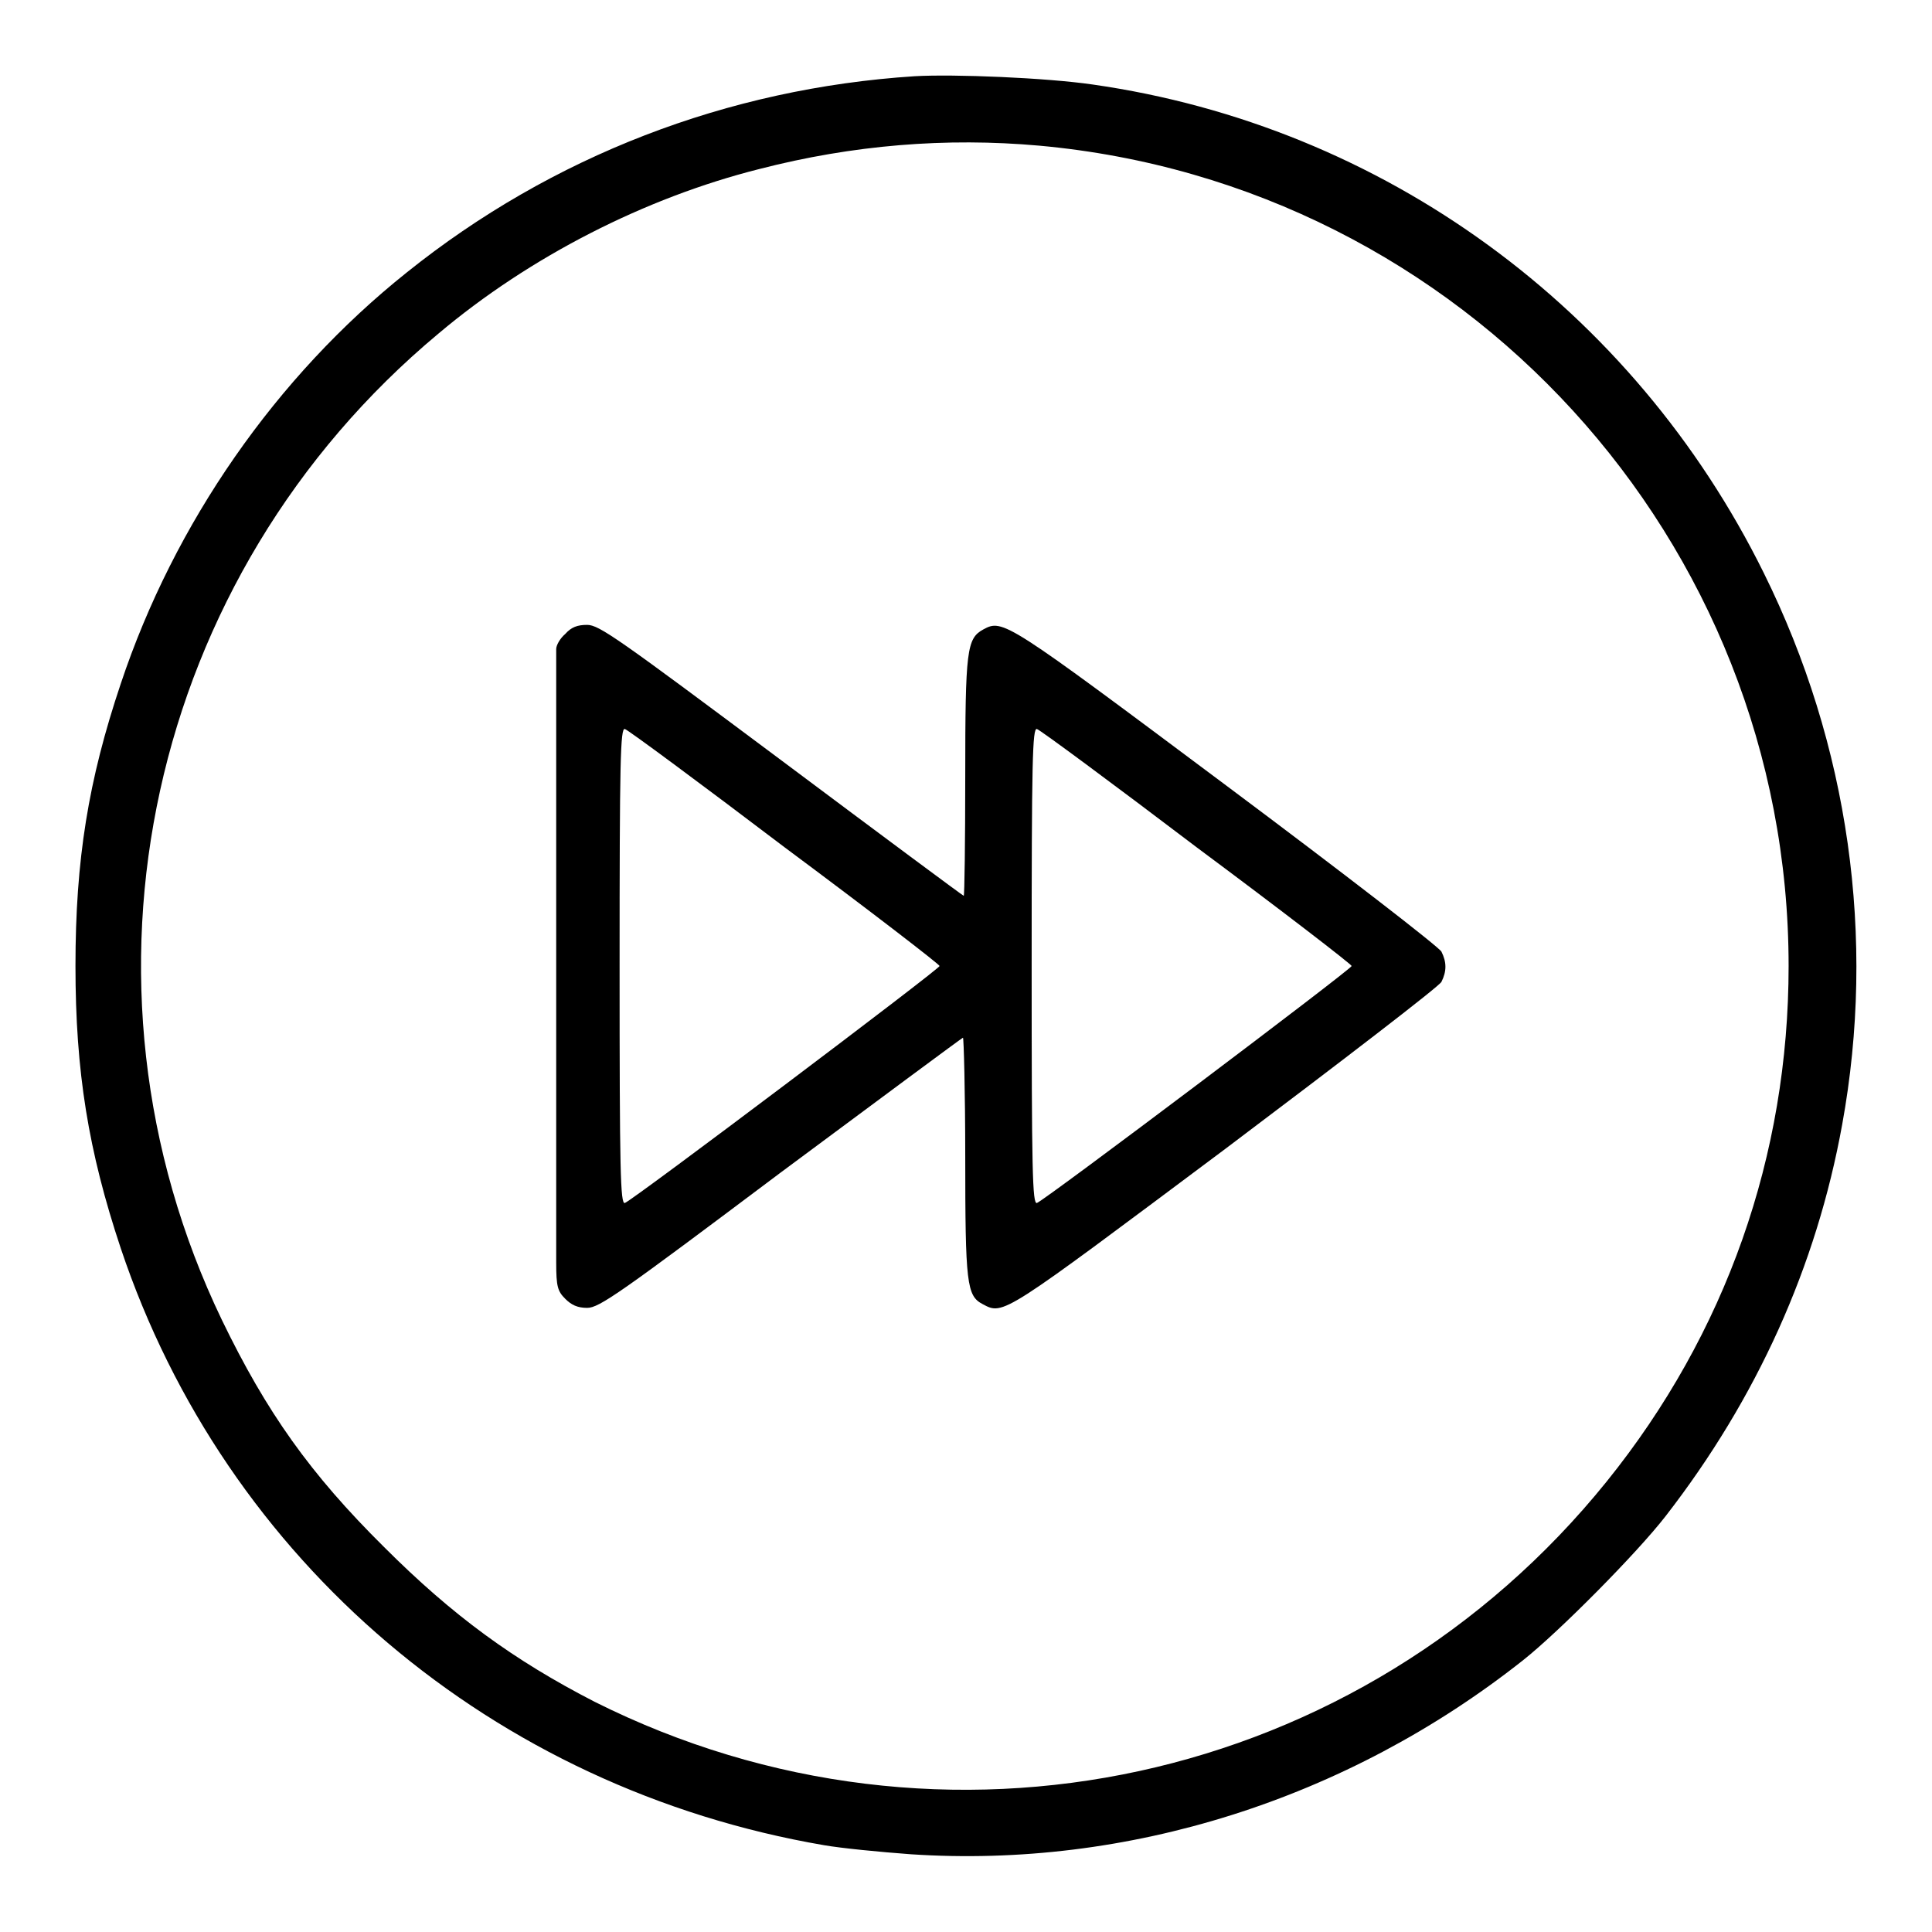
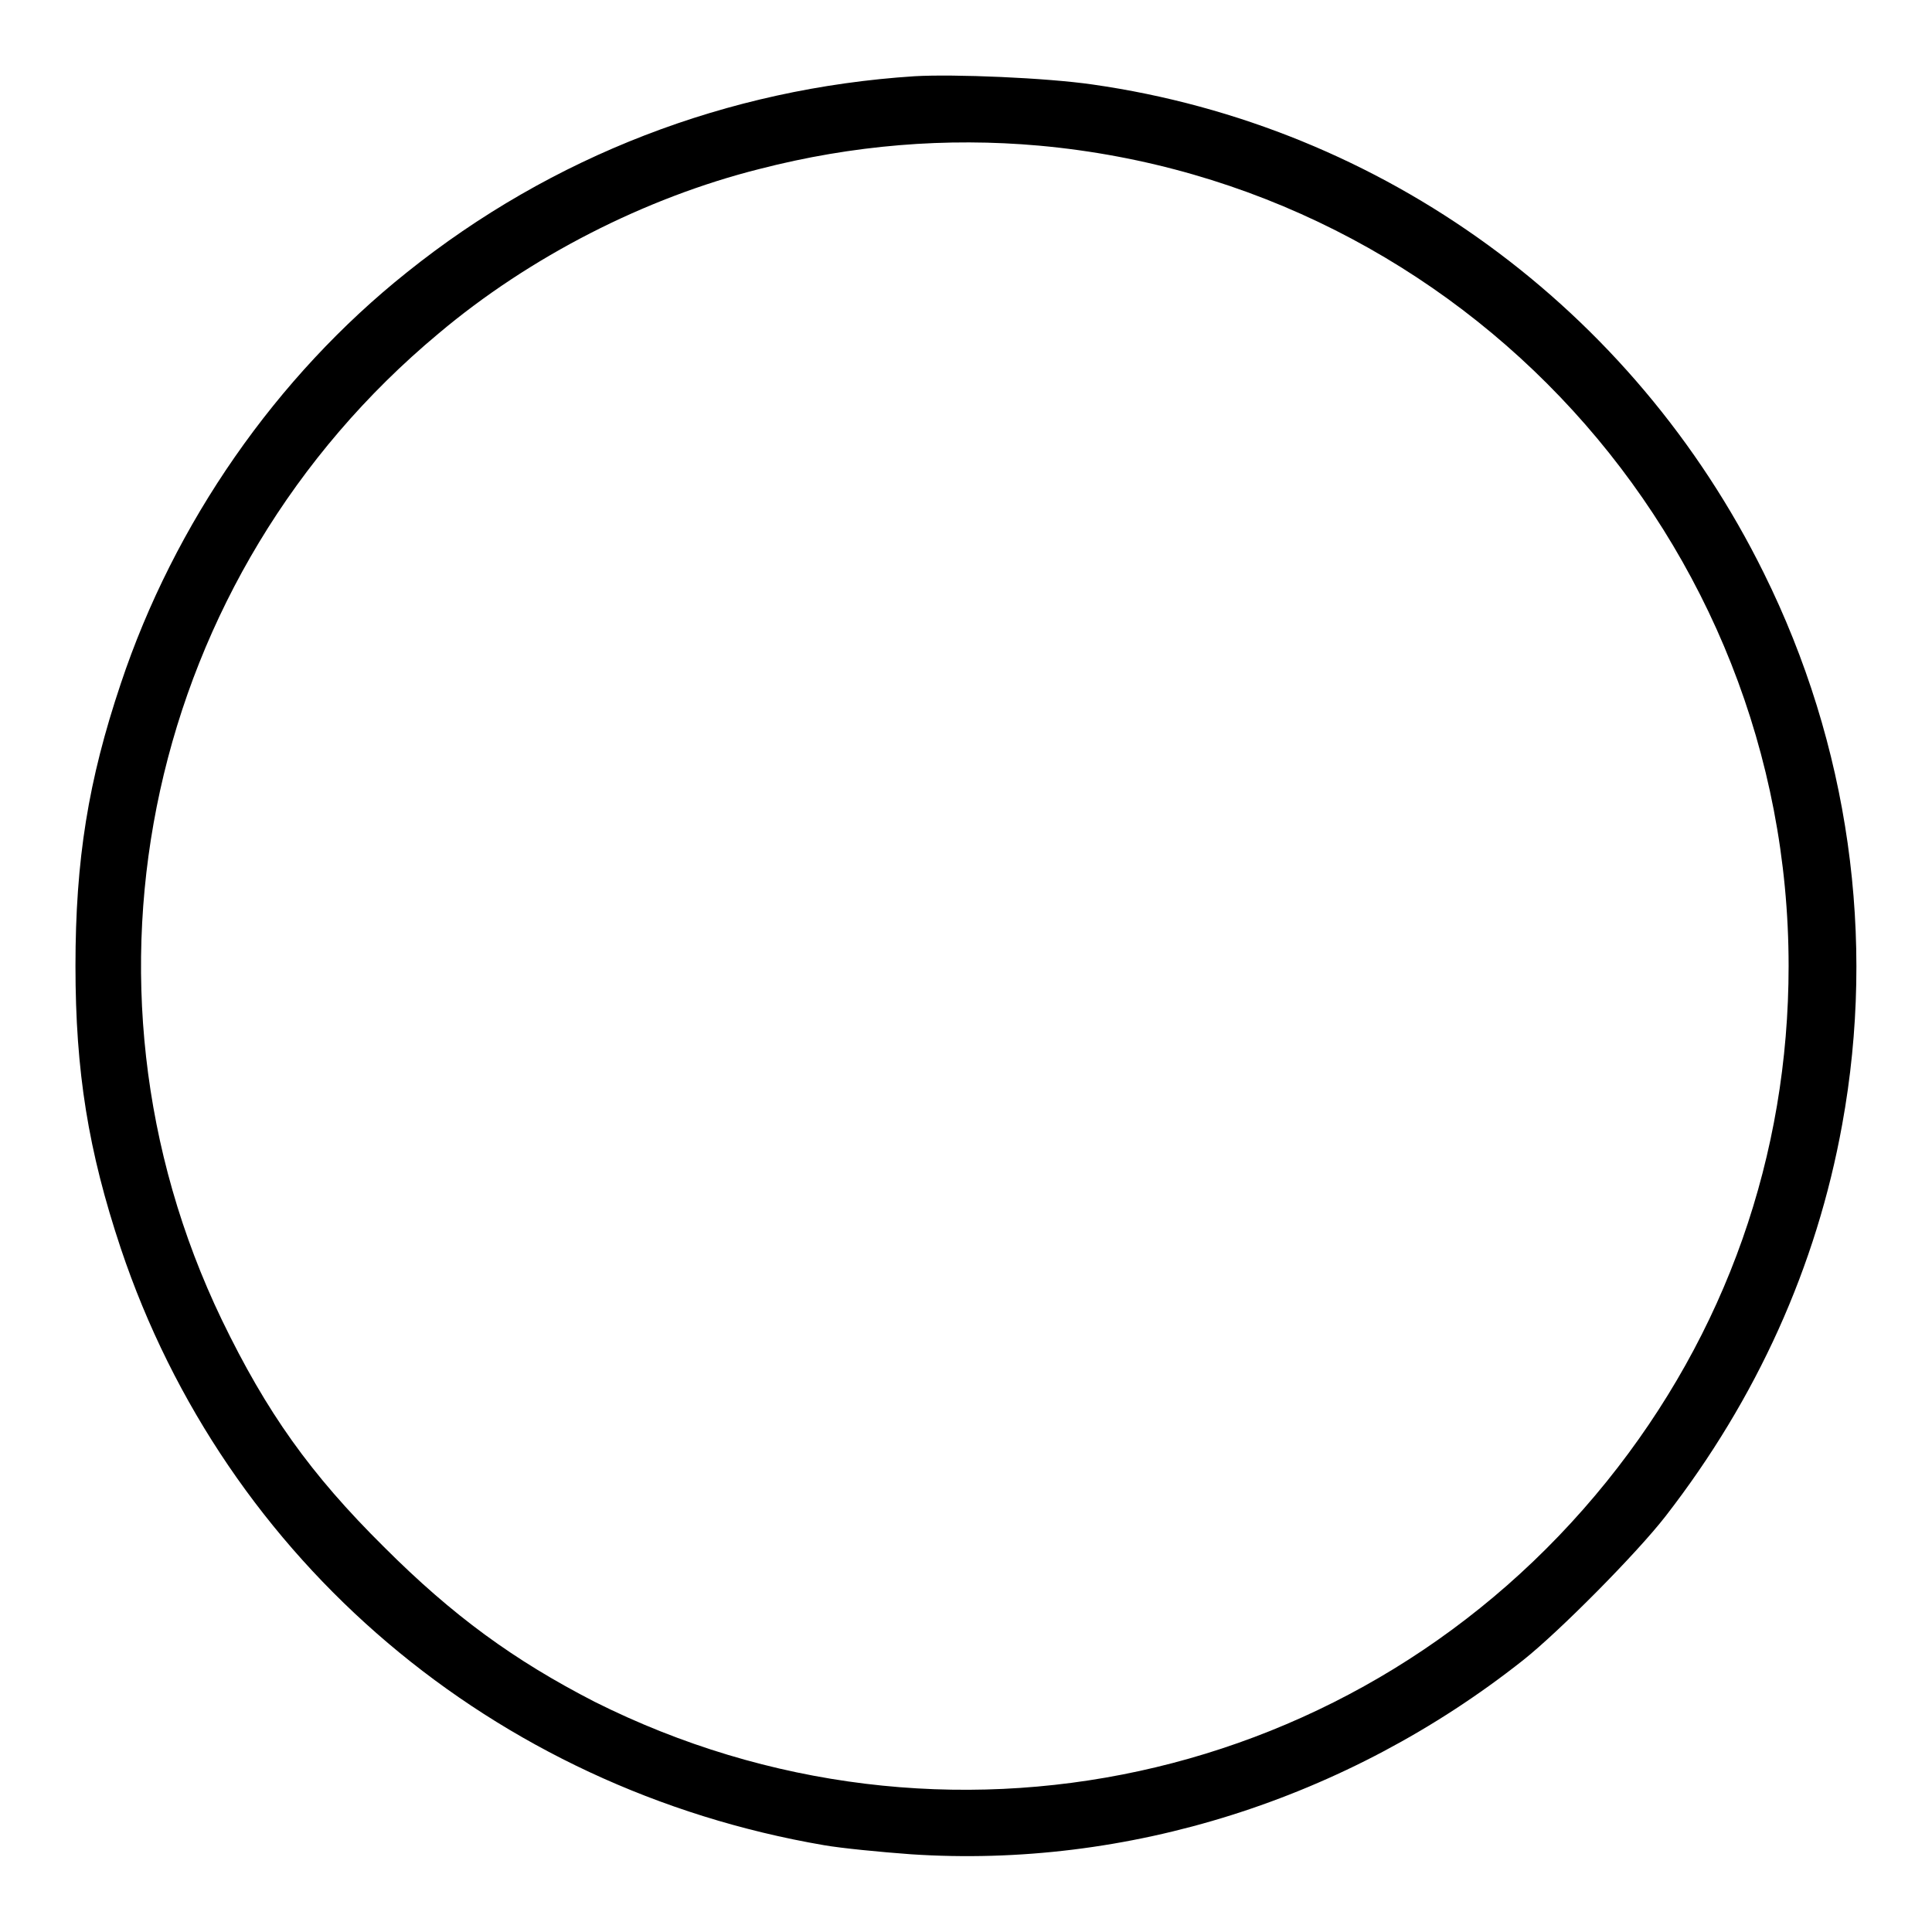
<svg xmlns="http://www.w3.org/2000/svg" version="1.1" x="0px" y="0px" viewBox="0 0 256 256" enable-background="new 0 0 256 256" xml:space="preserve">
  <g>
    <g>
      <g>
        <path fill="#000000" d="M121.2,10.1c-24.8,1.6-48.1,10.6-67.3,26C36.6,49.9,23.1,69.3,16,90.6c-4.3,12.8-6,23.3-6,37.4c0,14,1.7,24.5,6,37.4c13.9,41.5,49.4,71.6,93.2,79.1c2.3,0.4,7.4,0.9,11.5,1.2c28.6,1.9,57.7-7.2,81.1-25.7c4.8-3.8,15.1-14.2,18.9-19.1c12.1-15.6,20-33.1,23.4-51.9c4.5-24.7,0.9-50.3-10.4-73.1c-17.3-35-50.4-59.2-88.9-64.7C138.6,10.3,126.4,9.8,121.2,10.1z M137.7,19.3C193.9,24.4,237,71.6,237,128c0,25.1-8.3,48.7-24.1,68.3c-32.5,40.3-88,52.3-134.1,29.2C68.1,220,60,214.1,50.9,205c-9.8-9.7-15.6-17.9-21.5-30.1C7.8,130,19.6,76.3,58.1,44.2C70.2,34,85.5,26.2,100.6,22.4C113,19.2,125.4,18.2,137.7,19.3z" />
-         <path fill="#000000" d="M74.9,84c-0.7,0.6-1.2,1.5-1.2,2c0,1.2,0,76.8,0,81.3c0,3.2,0.2,3.8,1.2,4.8c0.8,0.8,1.6,1.2,2.9,1.2c1.6,0,4.3-1.9,25.6-17.9c13.2-9.8,24.1-17.9,24.2-17.9c0.1,0,0.3,7.1,0.3,15.8c0,16.8,0.2,18.4,2.3,19.5c2.8,1.5,2.5,1.6,32.2-20.6c15.4-11.6,28.3-21.5,28.6-22.1c0.7-1.4,0.7-2.6,0-4c-0.3-0.6-13.1-10.5-28.5-22c-29.3-21.9-29.6-22.1-32.2-20.7c-2.2,1.2-2.4,2.7-2.4,19.5c0,8.7-0.1,15.8-0.2,15.8c-0.1,0-11-8.1-24.1-17.9C81.9,84.6,79.4,82.8,77.8,82.8C76.5,82.8,75.7,83.1,74.9,84z M104,112.3c11.3,8.4,20.5,15.5,20.5,15.7c0,0.4-40.6,31-41.7,31.4c-0.6,0.2-0.7-4.2-0.7-31.4s0.1-31.6,0.7-31.4C83.2,96.7,92.8,103.8,104,112.3z M158.6,112.3c11.3,8.4,20.5,15.5,20.5,15.7c0,0.4-40.6,31-41.7,31.4c-0.6,0.2-0.7-4.2-0.7-31.4s0.1-31.6,0.7-31.4C137.8,96.7,147.4,103.8,158.6,112.3z" />
      </g>
    </g>
  </g>
</svg>